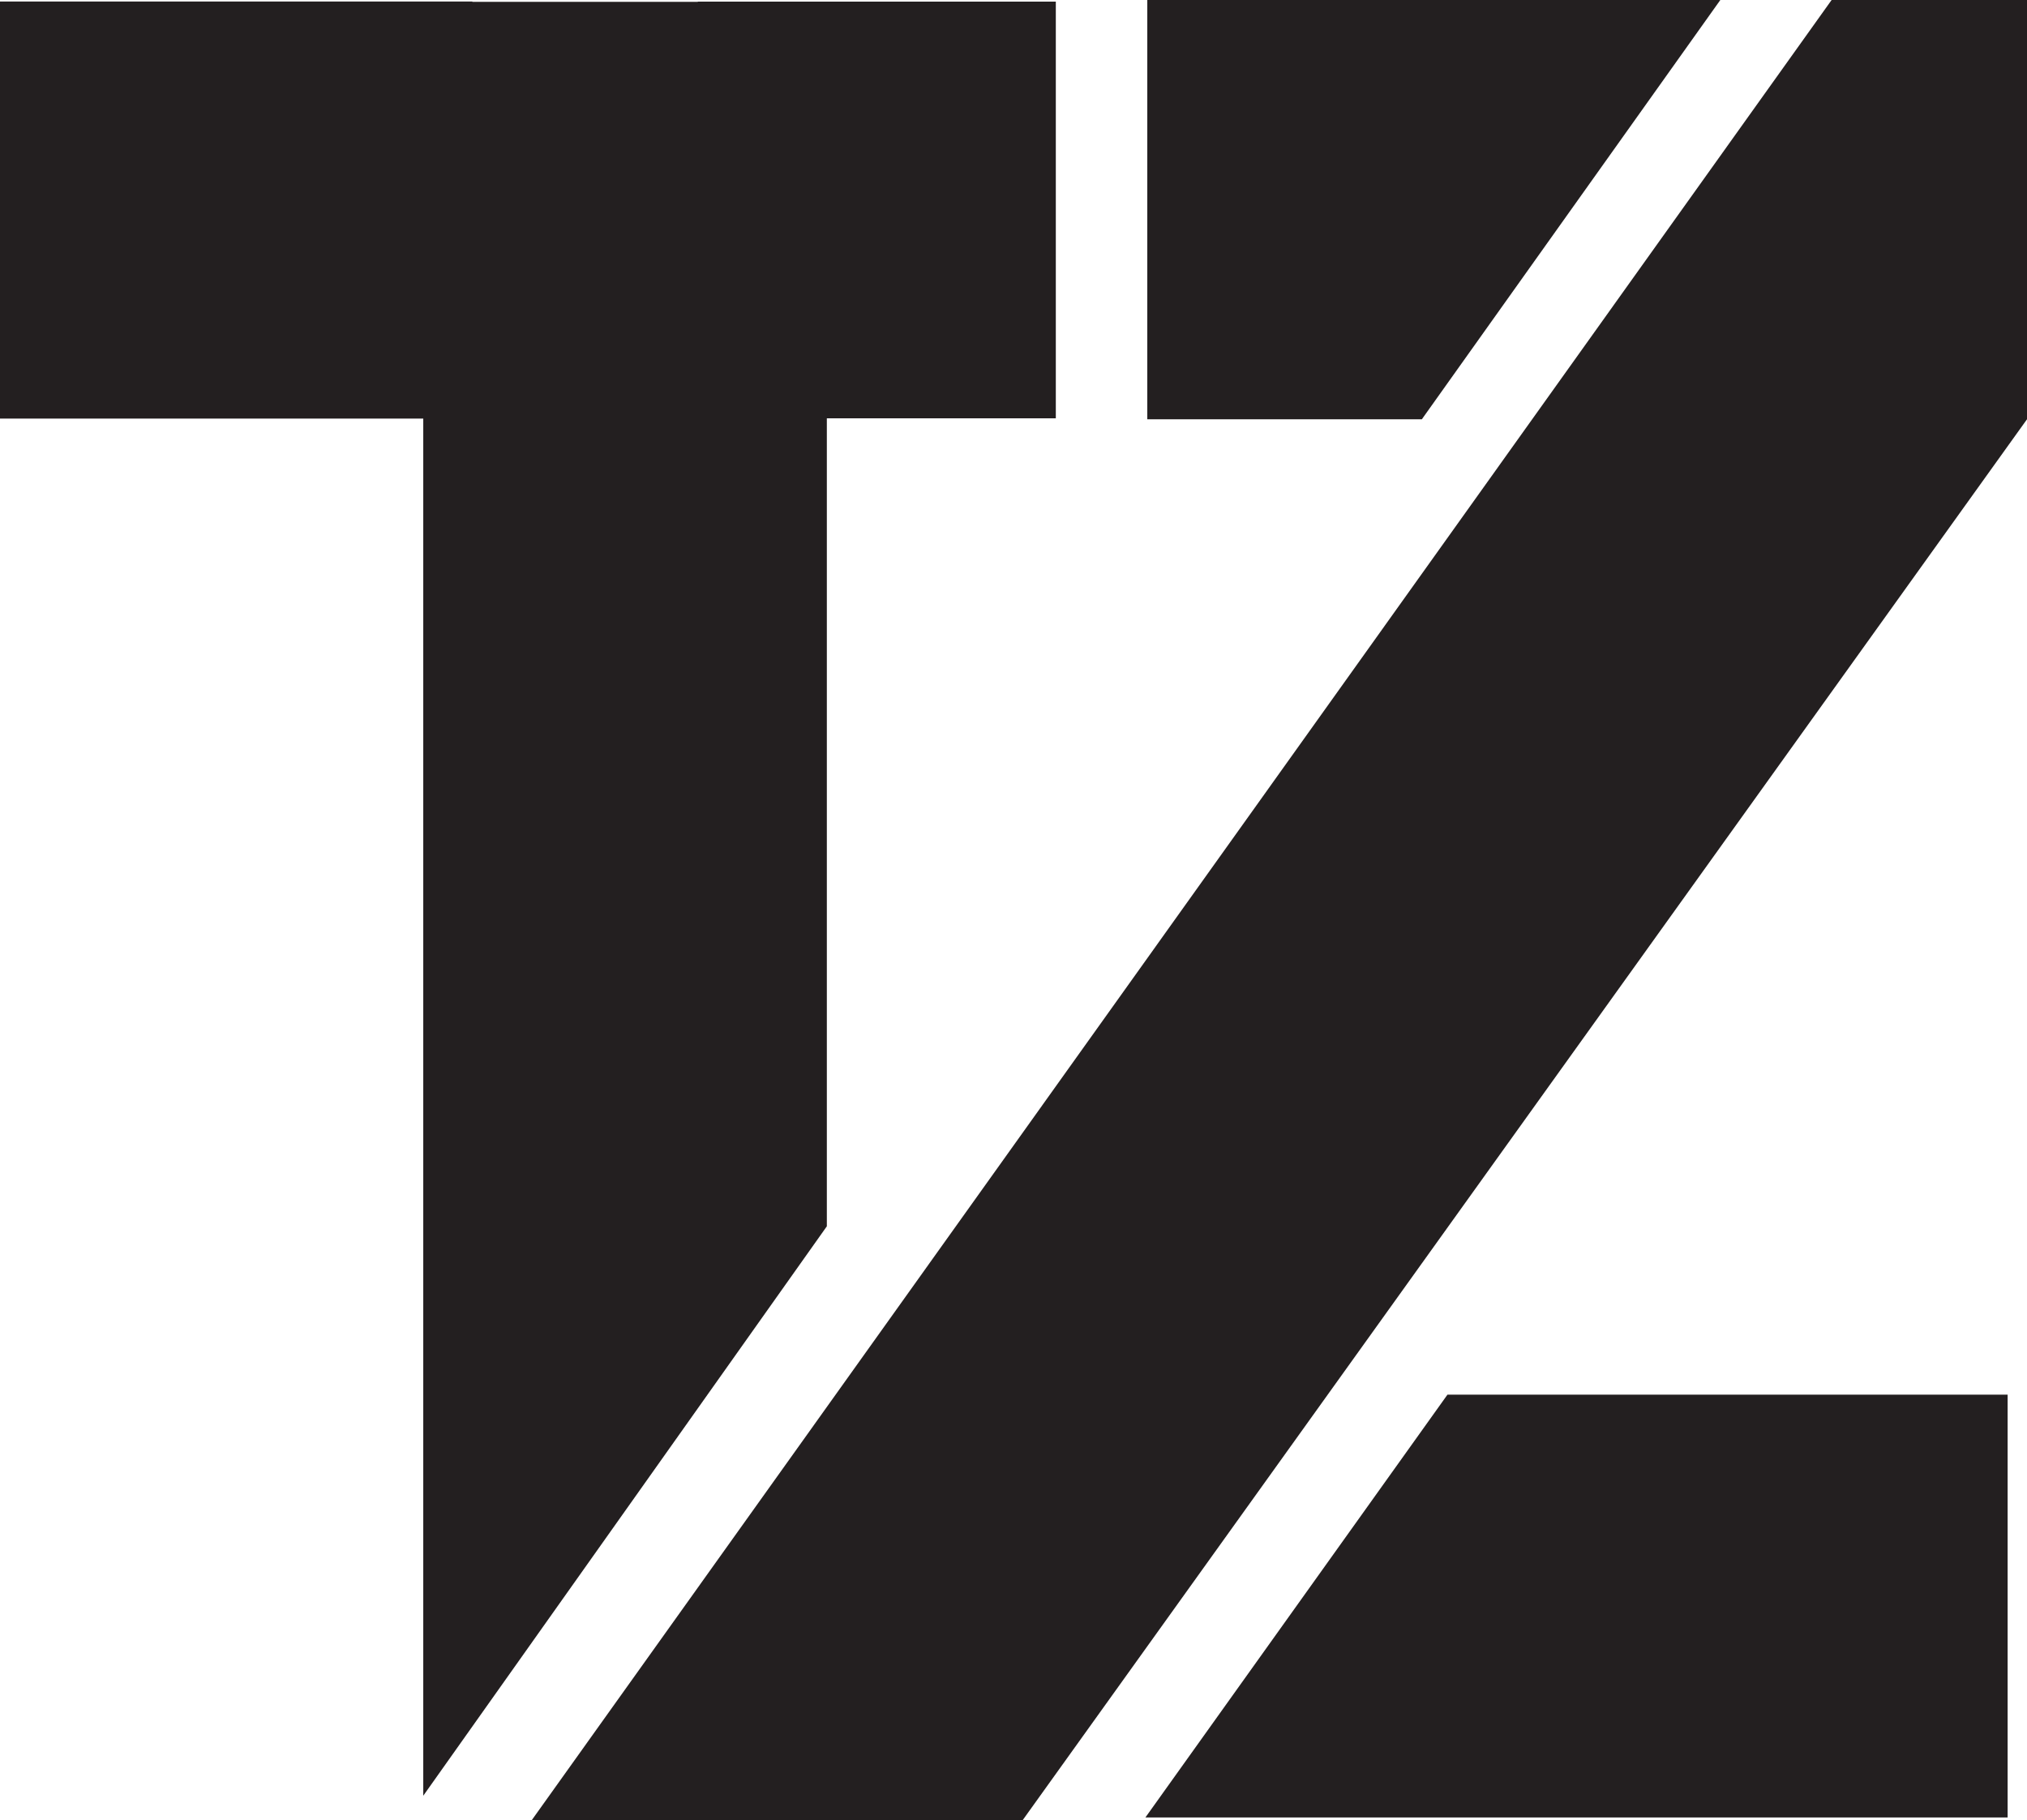
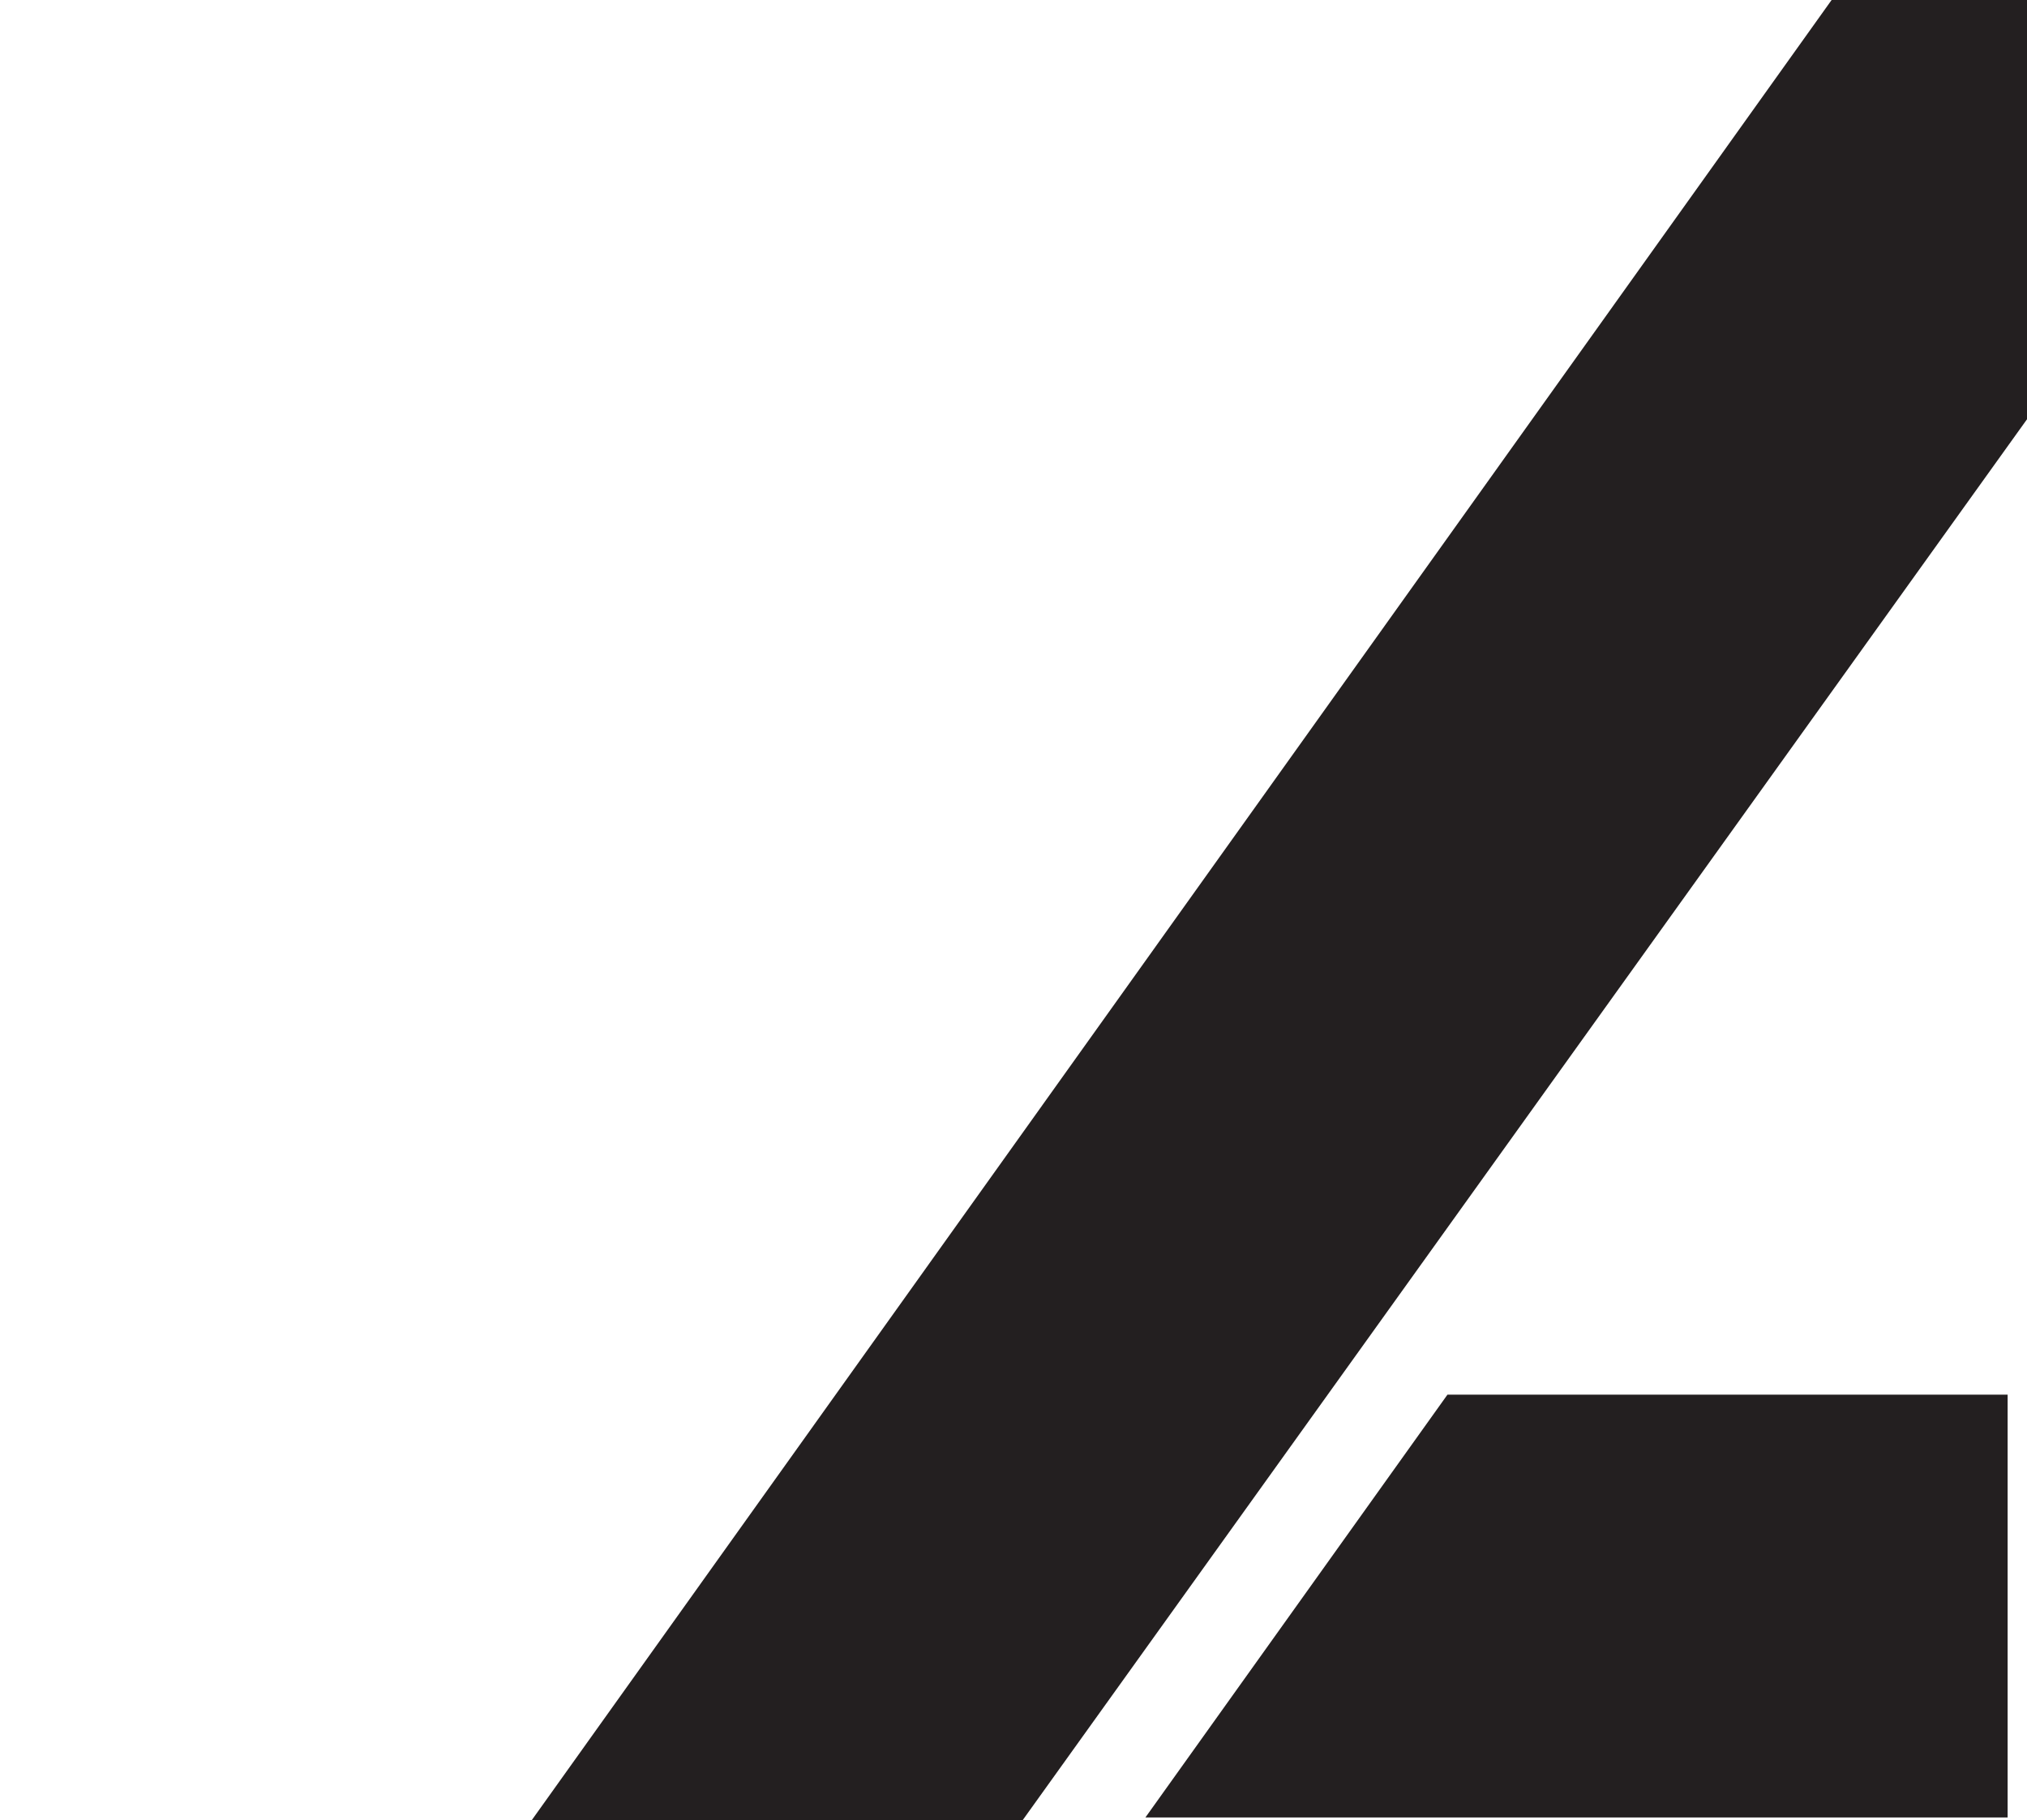
<svg xmlns="http://www.w3.org/2000/svg" id="Layer_2" viewBox="0 0 473.97 425.66">
  <defs>
    <style>.cls-1{fill:#231f20;}</style>
  </defs>
  <g id="Layer_1-2">
-     <polygon class="cls-1" points="268.27 98.05 332.47 98.05 402.26 0 268.27 0 268.27 98.05" />
    <polygon class="cls-1" points="267.83 425.03 469.44 425.03 469.44 326.15 338.46 326.15 267.83 425.03" />
    <polygon class="cls-1" points="124.34 425.66 239.13 425.66 473.97 98.05 473.97 0 428.28 0 124.34 425.66" />
-     <polygon class="cls-1" points="110.45 .35 0 .35 0 97.89 98.97 97.89 98.97 419.95 193.34 286.78 193.34 97.83 246.88 97.83 246.88 .38 163.17 .38 163.17 .43 110.45 .43 110.45 .35" />
  </g>
</svg>